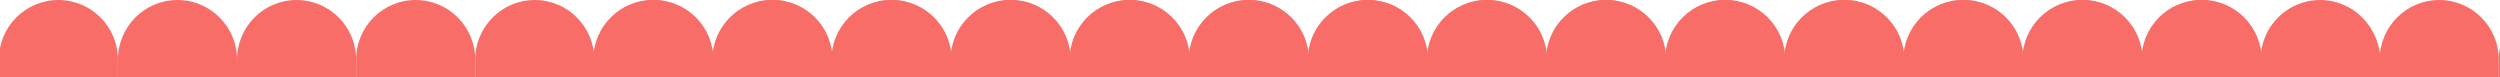
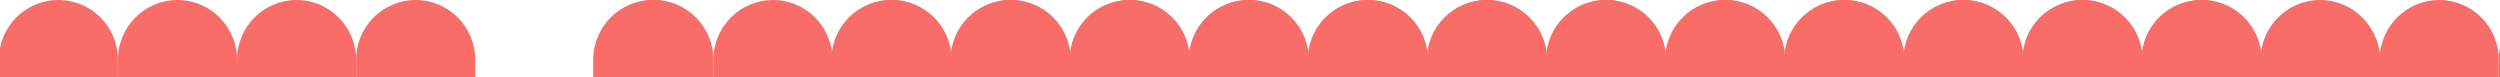
<svg xmlns="http://www.w3.org/2000/svg" width="1135" height="35" viewBox="0 0 1135 35" fill="none">
  <g clip-path="url(#clip0_2059_221)">
    <path d="M-379.013 27.092C-379.013 12.13 -366.909 0 -351.978 0C-337.047 0 -324.944 12.13 -324.944 27.092V47.932C-324.944 62.895 -337.047 75.024 -351.978 75.024C-366.909 75.024 -379.013 62.895 -379.013 47.932V27.092Z" fill="#F86D68" />
    <path d="M-324.942 27.092C-324.942 12.13 -312.838 0 -297.908 0C-282.977 0 -270.873 12.13 -270.873 27.092V47.932C-270.873 62.895 -282.977 75.024 -297.908 75.024C-312.838 75.024 -324.942 62.895 -324.942 47.932V27.092Z" fill="#F86D68" />
    <path d="M-270.875 27.092C-270.875 12.13 -258.771 0 -243.841 0C-228.91 0 -216.806 12.13 -216.806 27.092V47.932C-216.806 62.895 -228.91 75.024 -243.841 75.024C-258.771 75.024 -270.875 62.895 -270.875 47.932V27.092Z" fill="#F86D68" />
    <path d="M-216.804 27.092C-216.804 12.13 -204.701 0 -189.77 0C-174.839 0 -162.735 12.13 -162.735 27.092V47.932C-162.735 62.895 -174.839 75.024 -189.77 75.024C-204.701 75.024 -216.804 62.895 -216.804 47.932V27.092Z" fill="#F86D68" />
    <path d="M-162.735 27.092C-162.735 12.13 -150.63 0 -135.7 0C-120.769 0 -108.665 12.13 -108.665 27.092V47.932C-108.665 62.895 -120.769 75.024 -135.7 75.024C-150.63 75.024 -162.735 62.895 -162.735 47.932V27.092Z" fill="#F86D68" />
    <path d="M-108.667 27.092C-108.667 12.13 -96.563 0 -81.632 0C-66.701 0 -54.598 12.13 -54.598 27.092V47.932C-54.598 62.895 -66.701 75.024 -81.632 75.024C-96.563 75.024 -108.667 62.895 -108.667 47.932V27.092Z" fill="#F86D68" />
    <path d="M-54.598 27.092C-54.598 12.13 -42.493 0 -27.562 0C-12.631 0 -0.527 12.13 -0.527 27.092V47.932C-0.527 62.895 -12.631 75.024 -27.562 75.024C-42.493 75.024 -54.598 62.895 -54.598 47.932V27.092Z" fill="#F86D68" />
    <path d="M-0.527 27.092C-0.527 12.13 11.577 0 26.508 0C41.439 0 53.542 12.13 53.542 27.092V47.932C53.542 62.895 41.439 75.024 26.508 75.024C11.577 75.024 -0.527 62.895 -0.527 47.932V27.092Z" fill="#F86D68" />
    <path d="M53.542 27.092C53.542 12.13 65.646 0 80.577 0C95.508 0 107.611 12.13 107.611 27.092V47.932C107.611 62.895 95.508 75.024 80.577 75.024C65.646 75.024 53.542 62.895 53.542 47.932V27.092Z" fill="#F86D68" />
    <path d="M107.611 27.092C107.611 12.13 119.715 0 134.646 0C149.577 0 161.681 12.13 161.681 27.092V47.932C161.681 62.895 149.577 75.024 134.646 75.024C119.715 75.024 107.611 62.895 107.611 47.932V27.092Z" fill="#F86D68" />
    <path d="M161.681 27.092C161.681 12.13 173.785 0 188.716 0C203.647 0 215.751 12.13 215.751 27.092V47.932C215.751 62.895 203.647 75.024 188.716 75.024C173.785 75.024 161.681 62.895 161.681 47.932V27.092Z" fill="#F86D68" />
-     <path d="M215.751 27.092C215.751 12.13 227.854 0 242.784 0C257.715 0 269.819 12.13 269.819 27.092V47.932C269.819 62.895 257.715 75.024 242.784 75.024C227.854 75.024 215.751 62.895 215.751 47.932V27.092Z" fill="#F86D68" />
    <path d="M269.819 27.092C269.819 12.13 281.924 0 296.855 0C311.786 0 323.89 12.13 323.89 27.092V47.932C323.89 62.895 311.786 75.024 296.855 75.024C281.924 75.024 269.819 62.895 269.819 47.932V27.092Z" fill="#F86D68" />
    <path d="M323.89 27.092C323.89 12.13 335.993 0 350.924 0C365.855 0 377.959 12.13 377.959 27.092V47.932C377.959 62.895 365.855 75.024 350.924 75.024C335.993 75.024 323.89 62.895 323.89 47.932V27.092Z" fill="#F86D68" />
    <path d="M377.959 27.092C377.959 12.13 390.062 0 404.993 0C419.924 0 432.027 12.13 432.027 27.092V47.932C432.027 62.895 419.924 75.024 404.993 75.024C390.062 75.024 377.959 62.895 377.959 47.932V27.092Z" fill="#F86D68" />
    <path d="M432.027 27.092C432.027 12.13 444.132 0 459.063 0C473.993 0 486.097 12.13 486.097 27.092V47.932C486.097 62.895 473.993 75.024 459.063 75.024C444.132 75.024 432.027 62.895 432.027 47.932V27.092Z" fill="#F86D68" />
    <path d="M486.097 27.092C486.097 12.13 498.201 0 513.132 0C528.063 0 540.167 12.13 540.167 27.092V47.932C540.167 62.895 528.063 75.024 513.132 75.024C498.201 75.024 486.097 62.895 486.097 47.932V27.092Z" fill="#F86D68" />
    <path d="M540.167 27.092C540.167 12.13 552.271 0 567.202 0C582.132 0 594.236 12.13 594.236 27.092V47.932C594.236 62.895 582.132 75.024 567.202 75.024C552.271 75.024 540.167 62.895 540.167 47.932V27.092Z" fill="#F86D68" />
    <path d="M594.236 27.092C594.236 12.13 606.34 0 621.271 0C636.202 0 648.306 12.13 648.306 27.092V47.932C648.306 62.895 636.202 75.024 621.271 75.024C606.34 75.024 594.236 62.895 594.236 47.932V27.092Z" fill="#F86D68" />
    <path d="M648.306 27.092C648.306 12.13 660.409 0 675.34 0C690.271 0 702.375 12.13 702.375 27.092V47.932C702.375 62.895 690.271 75.024 675.34 75.024C660.409 75.024 648.306 62.895 648.306 47.932V27.092Z" fill="#F86D68" />
    <path d="M702.375 27.092C702.375 12.13 714.479 0 729.41 0C744.341 0 756.445 12.13 756.445 27.092V47.932C756.445 62.895 744.341 75.024 729.41 75.024C714.479 75.024 702.375 62.895 702.375 47.932V27.092Z" fill="#F86D68" />
    <path d="M756.445 27.092C756.445 12.13 768.549 0 783.48 0C798.41 0 810.514 12.13 810.514 27.092V47.932C810.514 62.895 798.41 75.024 783.48 75.024C768.549 75.024 756.445 62.895 756.445 47.932V27.092Z" fill="#F86D68" />
    <path d="M810.513 27.092C810.513 12.13 822.616 0 837.547 0C852.478 0 864.582 12.13 864.582 27.092V47.932C864.582 62.895 852.478 75.024 837.547 75.024C822.616 75.024 810.513 62.895 810.513 47.932V27.092Z" fill="#F86D68" />
    <path d="M864.584 27.092C864.584 12.13 876.688 0 891.619 0C906.549 0 918.653 12.13 918.653 27.092V47.932C918.653 62.895 906.549 75.024 891.619 75.024C876.688 75.024 864.584 62.895 864.584 47.932V27.092Z" fill="#F86D68" />
    <path d="M-433 27.092C-433 12.13 -420.896 0 -405.965 0C-391.034 0 -378.931 12.13 -378.931 27.092V47.932C-378.931 62.895 -391.034 75.024 -405.965 75.024C-420.896 75.024 -433 62.895 -433 47.932V27.092Z" fill="#F86D68" />
    <path d="M918.653 27.092C918.653 12.13 930.758 0 945.688 0C960.619 0 972.723 12.13 972.723 27.092V47.932C972.723 62.895 960.619 75.024 945.688 75.024C930.758 75.024 918.653 62.895 918.653 47.932V27.092Z" fill="#F86D68" />
    <path d="M972.724 27.092C972.724 12.13 984.828 0 999.759 0C1014.69 0 1026.79 12.13 1026.79 27.092V47.932C1026.79 62.895 1014.69 75.024 999.759 75.024C984.828 75.024 972.724 62.895 972.724 47.932V27.092Z" fill="#F86D68" />
    <path d="M1026.71 28.068C1026.71 13.105 1038.82 0.976 1053.75 0.976C1068.68 0.976 1080.78 13.105 1080.78 28.068V48.908C1080.78 63.87 1068.68 76 1053.75 76C1038.82 76 1026.71 63.87 1026.71 48.908V28.068Z" fill="#F86D68" />
    <path d="M269.334 27.092C269.334 12.13 281.437 0 296.368 0C311.299 0 323.403 12.13 323.403 27.092V47.932C323.403 62.895 311.299 75.024 296.368 75.024C281.437 75.024 269.334 62.895 269.334 47.932V27.092Z" fill="#F86D68" />
-     <path d="M323.404 27.092C323.404 12.13 335.508 0 350.439 0C365.37 0 377.474 12.13 377.474 27.092V47.932C377.474 62.895 365.37 75.024 350.439 75.024C335.508 75.024 323.404 62.895 323.404 47.932V27.092Z" fill="#F86D68" />
    <path d="M377.471 27.092C377.471 12.13 389.575 0 404.506 0C419.437 0 431.541 12.13 431.541 27.092V47.932C431.541 62.895 419.437 75.024 404.506 75.024C389.575 75.024 377.471 62.895 377.471 47.932V27.092Z" fill="#F86D68" />
    <path d="M431.542 27.092C431.542 12.13 443.646 0 458.577 0C473.508 0 485.611 12.13 485.611 27.092V47.932C485.611 62.895 473.508 75.024 458.577 75.024C443.646 75.024 431.542 62.895 431.542 47.932V27.092Z" fill="#F86D68" />
    <path d="M485.611 27.092C485.611 12.13 497.716 0 512.647 0C527.578 0 539.682 12.13 539.682 27.092V47.932C539.682 62.895 527.578 75.024 512.647 75.024C497.716 75.024 485.611 62.895 485.611 47.932V27.092Z" fill="#F86D68" />
    <path d="M539.68 27.092C539.68 12.13 551.783 0 566.714 0C581.645 0 593.749 12.13 593.749 27.092V47.932C593.749 62.895 581.645 75.024 566.714 75.024C551.783 75.024 539.68 62.895 539.68 47.932V27.092Z" fill="#F86D68" />
    <path d="M593.749 27.092C593.749 12.13 605.854 0 620.785 0C635.715 0 647.819 12.13 647.819 27.092V47.932C647.819 62.895 635.715 75.024 620.785 75.024C605.854 75.024 593.749 62.895 593.749 47.932V27.092Z" fill="#F86D68" />
    <path d="M647.819 27.092C647.819 12.13 659.923 0 674.854 0C689.785 0 701.889 12.13 701.889 27.092V47.932C701.889 62.895 689.785 75.024 674.854 75.024C659.923 75.024 647.819 62.895 647.819 47.932V27.092Z" fill="#F86D68" />
    <path d="M701.889 27.092C701.889 12.13 713.992 0 728.923 0C743.854 0 755.958 12.13 755.958 27.092V47.932C755.958 62.895 743.854 75.024 728.923 75.024C713.992 75.024 701.889 62.895 701.889 47.932V27.092Z" fill="#F86D68" />
    <path d="M755.958 27.092C755.958 12.13 768.062 0 782.993 0C797.924 0 810.028 12.13 810.028 27.092V47.932C810.028 62.895 797.924 75.024 782.993 75.024C768.062 75.024 755.958 62.895 755.958 47.932V27.092Z" fill="#F86D68" />
    <path d="M810.028 27.092C810.028 12.13 822.132 0 837.063 0C851.993 0 864.097 12.13 864.097 27.092V47.932C864.097 62.895 851.993 75.024 837.063 75.024C822.132 75.024 810.028 62.895 810.028 47.932V27.092Z" fill="#F86D68" />
    <path d="M864.097 27.092C864.097 12.13 876.2 0 891.131 0C906.062 0 918.166 12.13 918.166 27.092V47.932C918.166 62.895 906.062 75.024 891.131 75.024C876.2 75.024 864.097 62.895 864.097 47.932V27.092Z" fill="#F86D68" />
    <path d="M918.166 27.092C918.166 12.13 930.27 0 945.201 0C960.132 0 972.236 12.13 972.236 27.092V47.932C972.236 62.895 960.132 75.024 945.201 75.024C930.27 75.024 918.166 62.895 918.166 47.932V27.092Z" fill="#F86D68" />
    <path d="M972.236 27.092C972.236 12.13 984.34 0 999.271 0C1014.2 0 1026.31 12.13 1026.31 27.092V47.932C1026.31 62.895 1014.2 75.024 999.271 75.024C984.34 75.024 972.236 62.895 972.236 47.932V27.092Z" fill="#F86D68" />
    <path d="M1026.31 27.092C1026.31 12.13 1038.41 0 1053.34 0C1068.27 0 1080.37 12.13 1080.37 27.092V47.932C1080.37 62.895 1068.27 75.024 1053.34 75.024C1038.41 75.024 1026.31 62.895 1026.31 47.932V27.092Z" fill="#F86D68" />
    <path d="M1080.37 27.092C1080.37 12.13 1092.48 0 1107.41 0C1122.34 0 1134.44 12.13 1134.44 27.092V47.932C1134.44 62.895 1122.34 75.024 1107.41 75.024C1092.48 75.024 1080.37 62.895 1080.37 47.932V27.092Z" fill="#F86D68" />
    <path d="M1134.44 27.092C1134.44 12.13 1146.55 0 1161.48 0C1176.41 0 1188.51 12.13 1188.51 27.092V47.932C1188.51 62.895 1176.41 75.024 1161.48 75.024C1146.55 75.024 1134.44 62.895 1134.44 47.932V27.092Z" fill="#F86D68" />
    <path d="M1188.51 27.092C1188.51 12.13 1200.62 0 1215.55 0C1230.48 0 1242.58 12.13 1242.58 27.092V47.932C1242.58 62.895 1230.48 75.024 1215.55 75.024C1200.62 75.024 1188.51 62.895 1188.51 47.932V27.092Z" fill="#F86D68" />
    <path d="M1242.58 27.092C1242.58 12.13 1254.69 0 1269.62 0C1284.55 0 1296.65 12.13 1296.65 27.092V47.932C1296.65 62.895 1284.55 75.024 1269.62 75.024C1254.69 75.024 1242.58 62.895 1242.58 47.932V27.092Z" fill="#F86D68" />
    <path d="M1296.65 27.092C1296.65 12.13 1308.76 0 1323.69 0C1338.62 0 1350.72 12.13 1350.72 27.092V47.932C1350.72 62.895 1338.62 75.024 1323.69 75.024C1308.76 75.024 1296.65 62.895 1296.65 47.932V27.092Z" fill="#F86D68" />
    <path d="M1350.72 27.092C1350.72 12.13 1362.83 0 1377.76 0C1392.69 0 1404.79 12.13 1404.79 27.092V47.932C1404.79 62.895 1392.69 75.024 1377.76 75.024C1362.83 75.024 1350.72 62.895 1350.72 47.932V27.092Z" fill="#F86D68" />
    <path d="M1404.79 27.092C1404.79 12.13 1416.9 0 1431.83 0C1446.76 0 1458.86 12.13 1458.86 27.092V47.932C1458.86 62.895 1446.76 75.024 1431.83 75.024C1416.9 75.024 1404.79 62.895 1404.79 47.932V27.092Z" fill="#F86D68" />
    <path d="M1458.86 27.092C1458.86 12.13 1470.96 0 1485.89 0C1500.82 0 1512.93 12.13 1512.93 27.092V47.932C1512.93 62.895 1500.82 75.024 1485.89 75.024C1470.96 75.024 1458.86 62.895 1458.86 47.932V27.092Z" fill="#F86D68" />
    <path d="M1512.93 27.092C1512.93 12.13 1525.03 0 1539.97 0C1554.9 0 1567 12.13 1567 27.092V47.932C1567 62.895 1554.9 75.024 1539.97 75.024C1525.03 75.024 1512.93 62.895 1512.93 47.932V27.092Z" fill="#F86D68" />
  </g>
  <defs>
    <clipPath id="clip0_2059_221">
      <rect width="1135" height="35" fill="white" />
    </clipPath>
  </defs>
</svg>